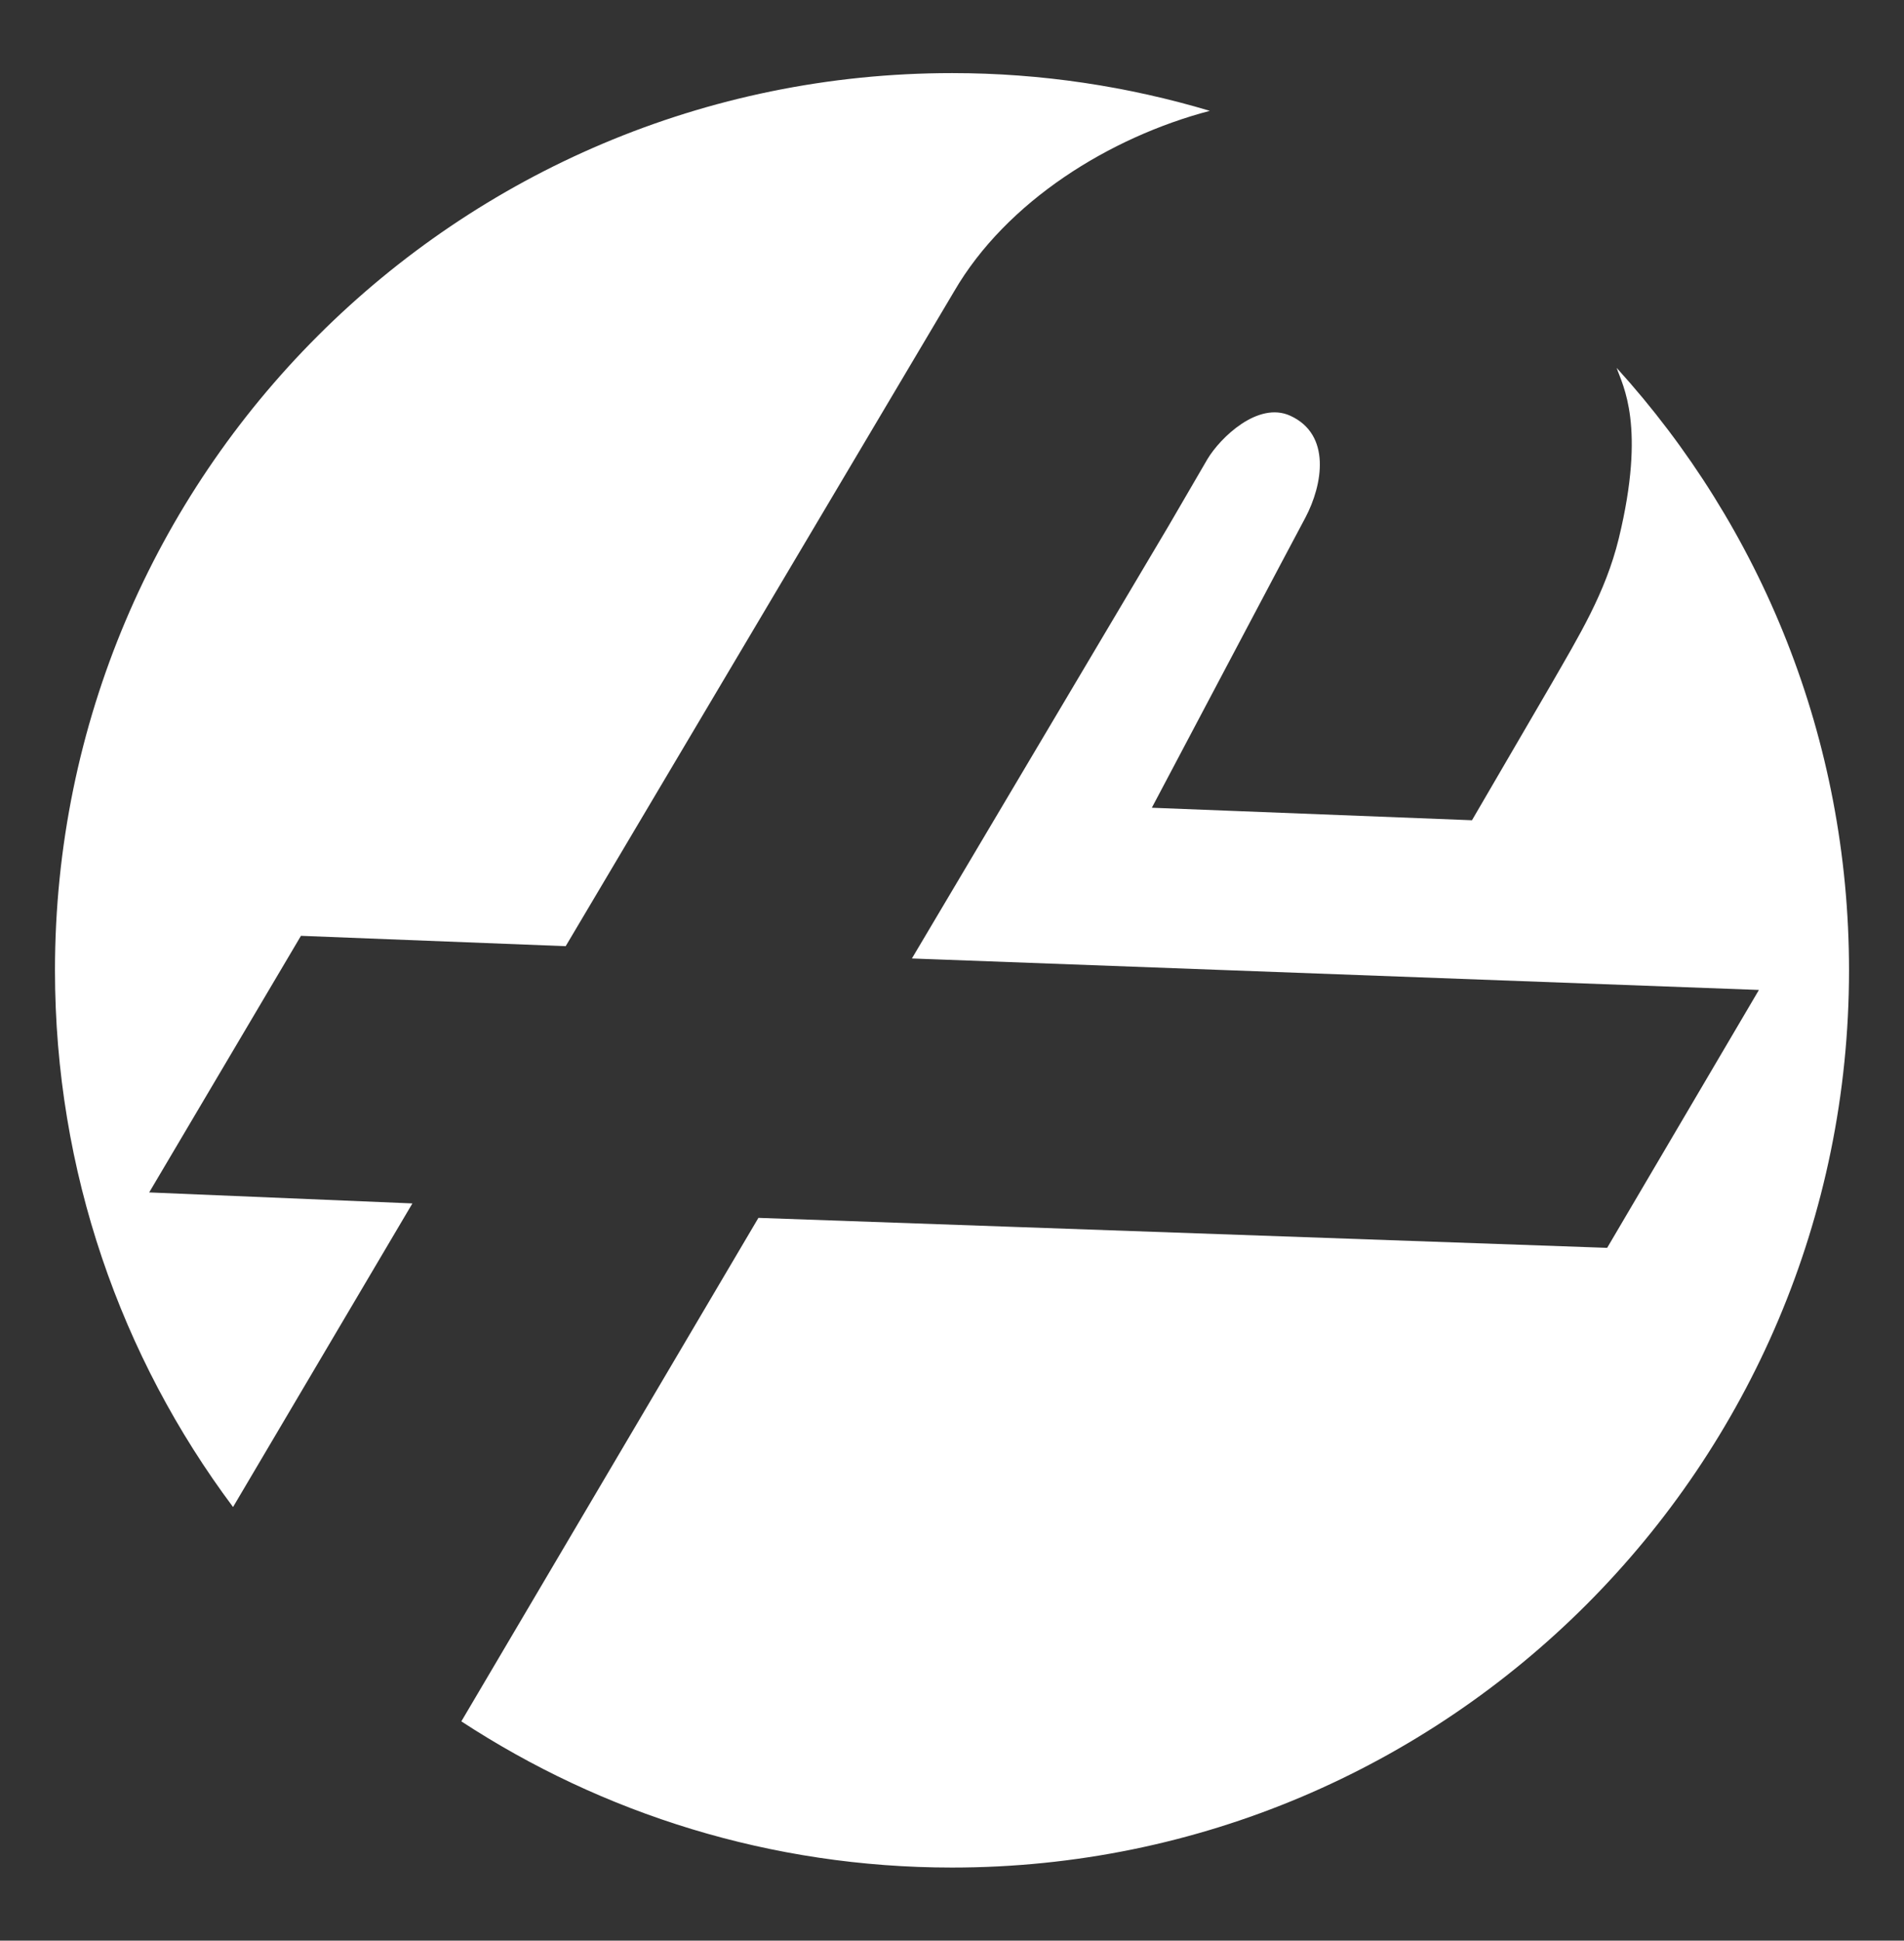
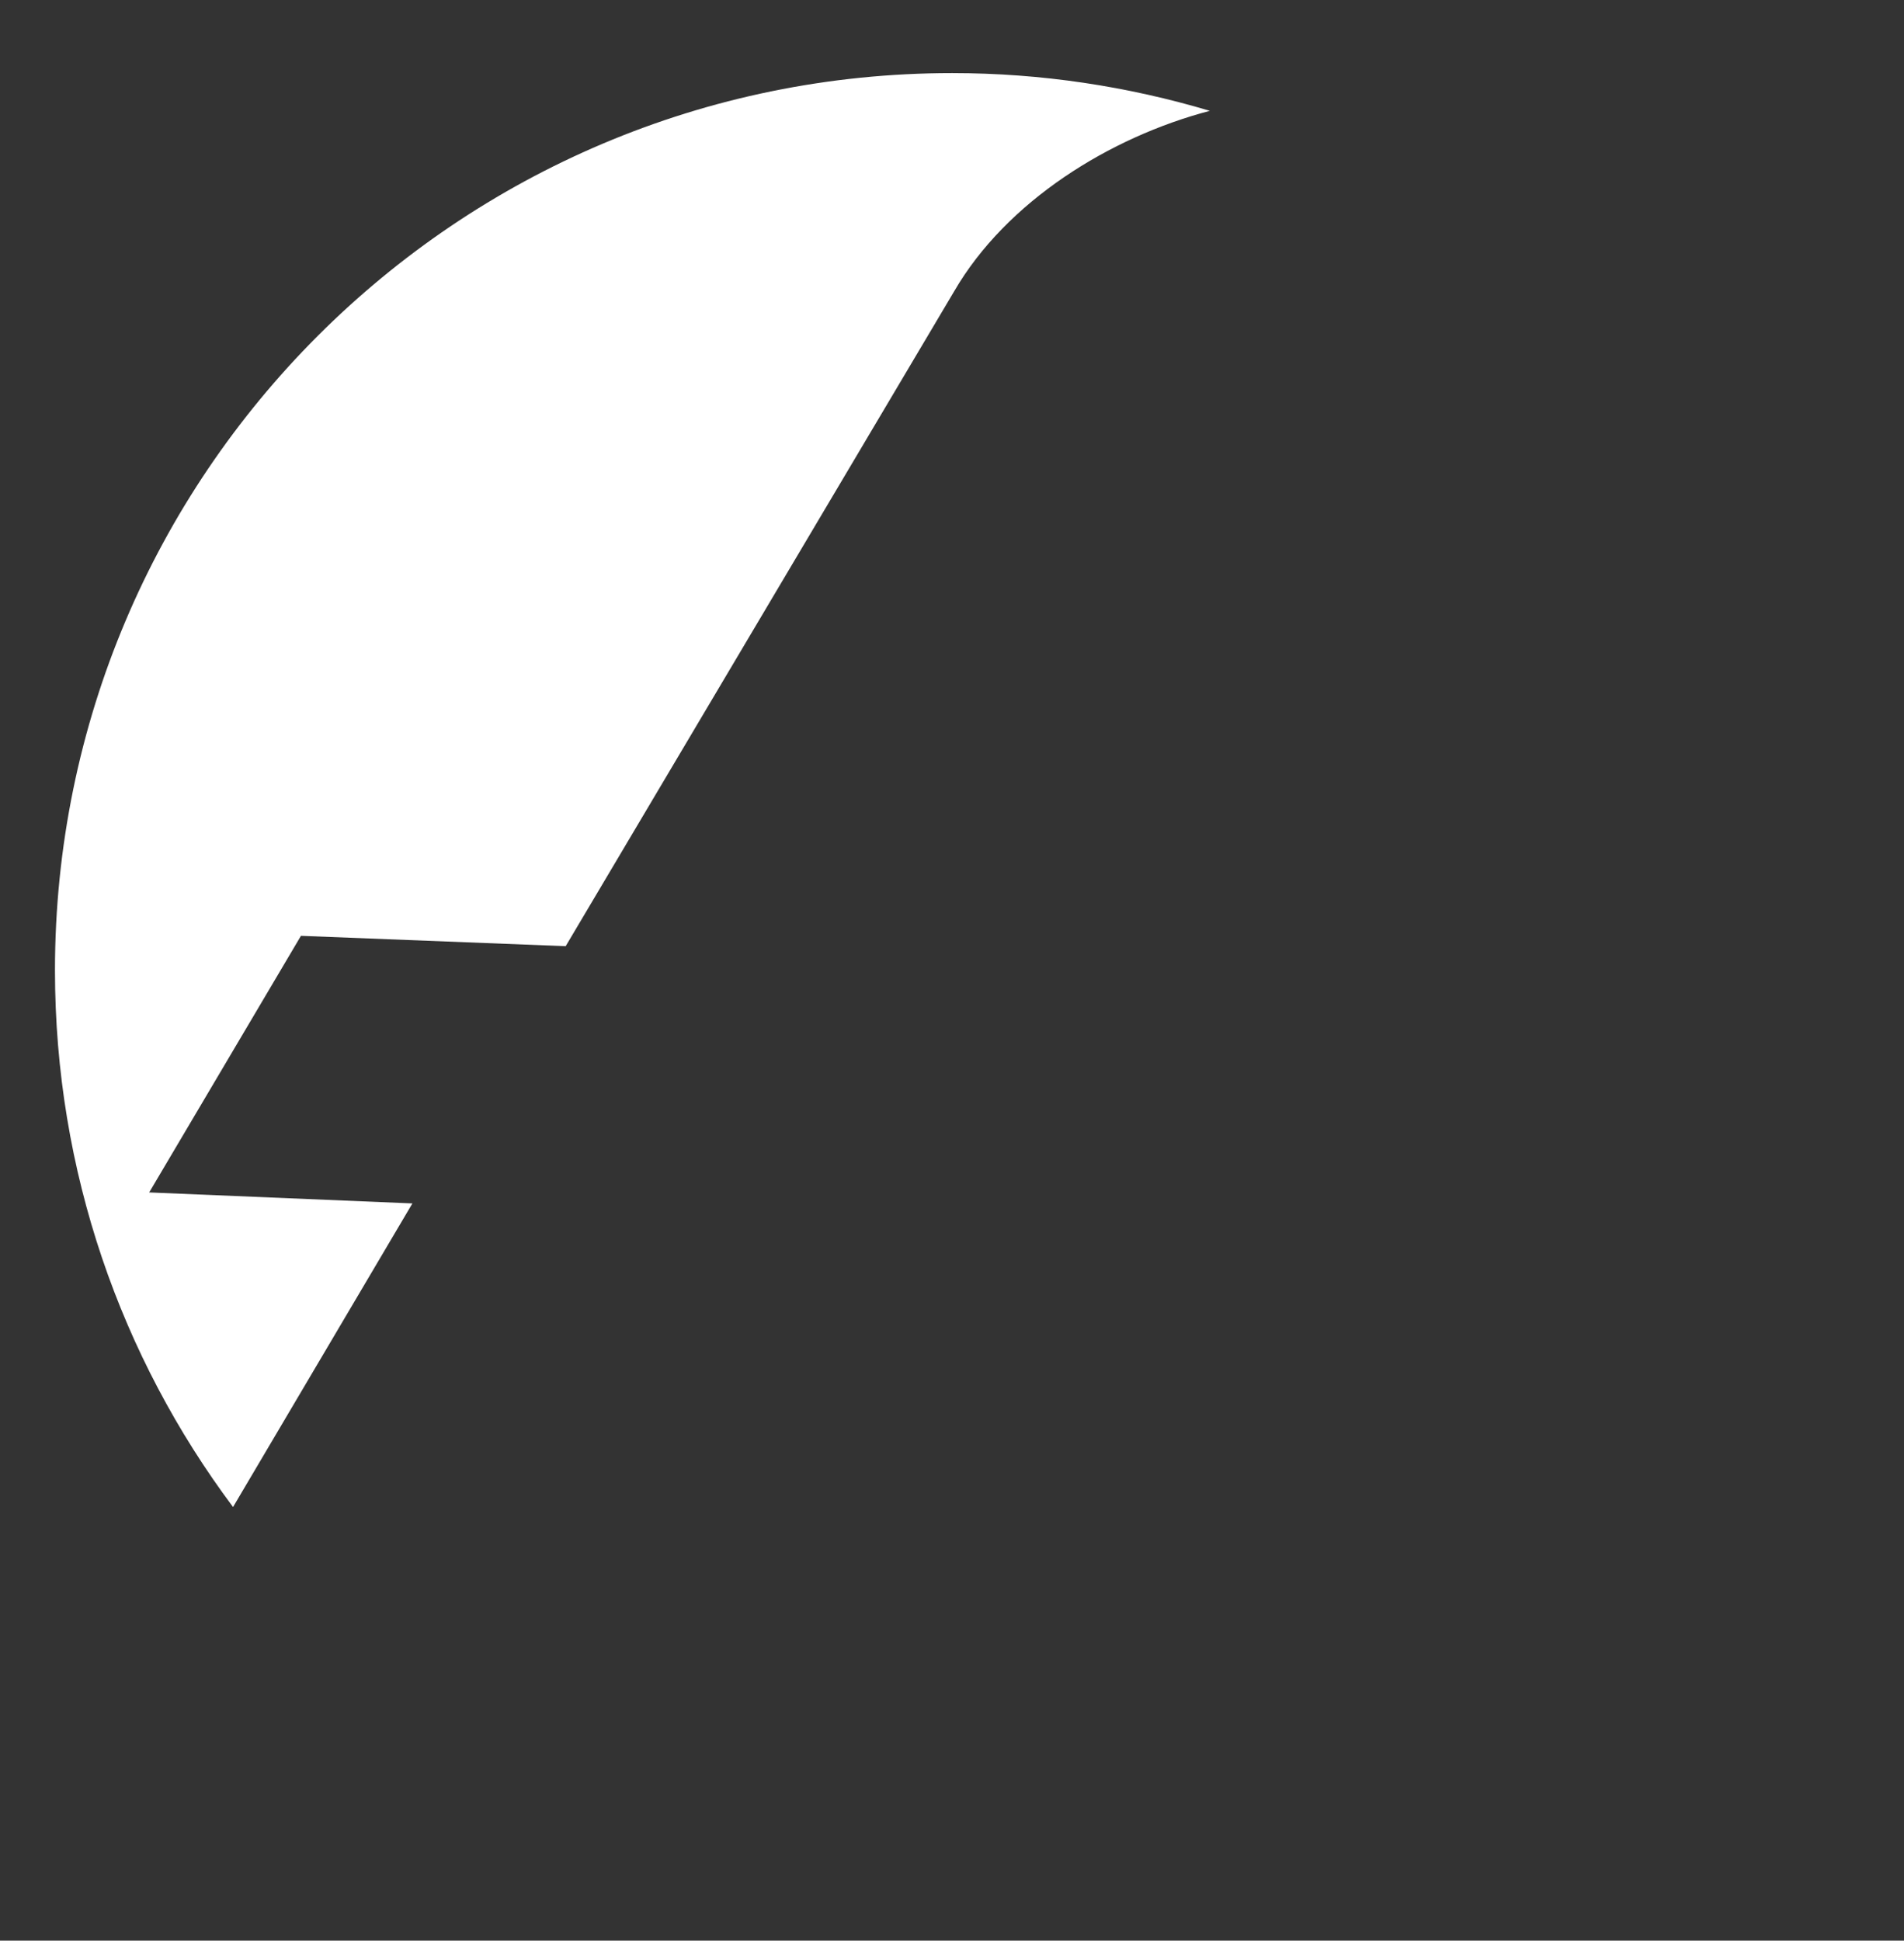
<svg xmlns="http://www.w3.org/2000/svg" version="1.1" id="Layer_1" x="0px" y="0px" viewBox="0 0 88.32 90" style="enable-background:new 0 0 88.32 90;" xml:space="preserve">
  <rect x="0" y="0" width="88.32" height="90" fill="#333333" stroke="none" />
  <style type="text/css">
	.st0{fill:#ffffff;}
</style>
  <g>
    <path class="st0" d="M6.92,55.3l7.04-11.9l12.28,0.48c0,0,17.92-30.2,18.02-30.37c2.43-4.18,7.22-7.15,11.86-8.37   c-3.79-1.13-7.8-1.75-11.95-1.75C21.18,3.39,2.55,22.02,2.55,45c0,9.33,3.07,17.95,8.26,24.89l8.32-14.08L6.92,55.3z" />
-     <path class="st0" d="M74.99,17.06c0.28,0.82,1.37,2.68,0.1,7.91c-0.62,2.54-1.86,4.54-3.15,6.79l-3.66,6.28l-14.85-0.58   c0,0,7.02-13.28,7.12-13.45c0.81-1.53,1.21-3.86-0.7-4.73c-1.49-0.68-3.24,1.01-3.84,2.01c0,0-1.81,3.11-1.81,3.11l-11.9,20.05   l39.29,1.46l-7.04,11.96l-39.37-1.39L21.4,79.83c6.54,4.28,14.36,6.78,22.76,6.78c22.98,0,41.61-18.63,41.61-41.61   C85.77,34.24,81.69,24.44,74.99,17.06z" />
  </g>
</svg>